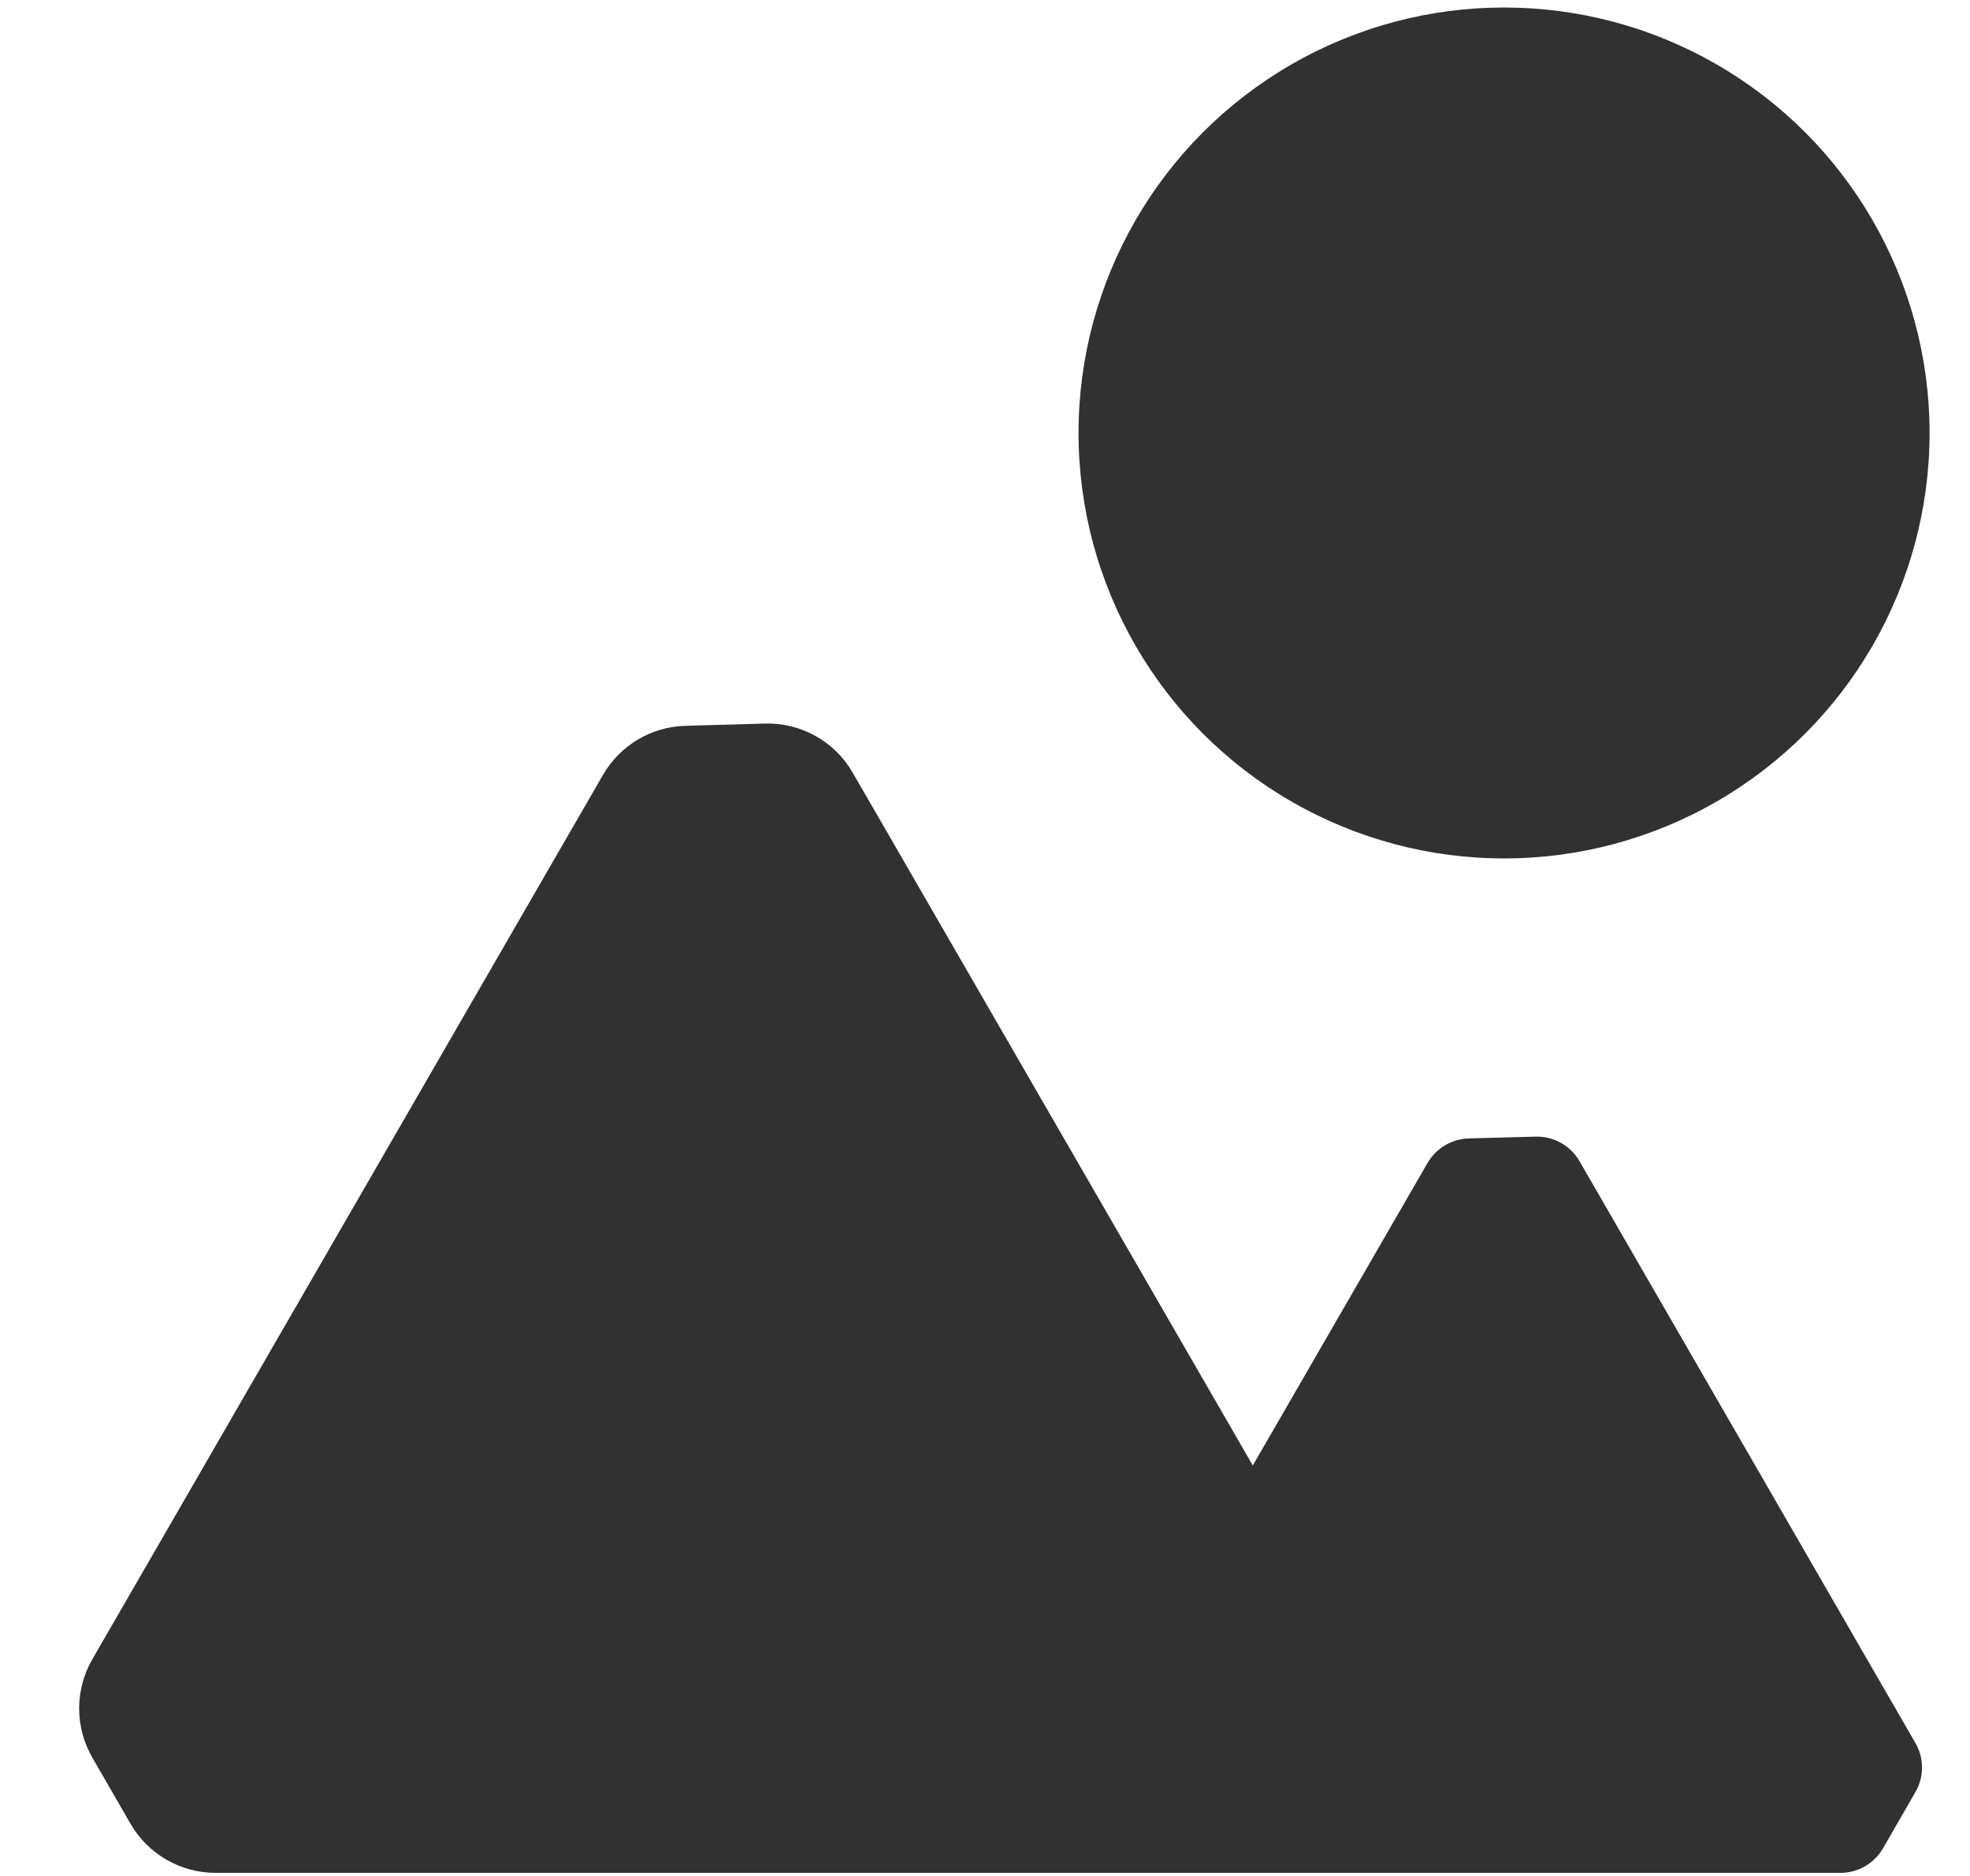
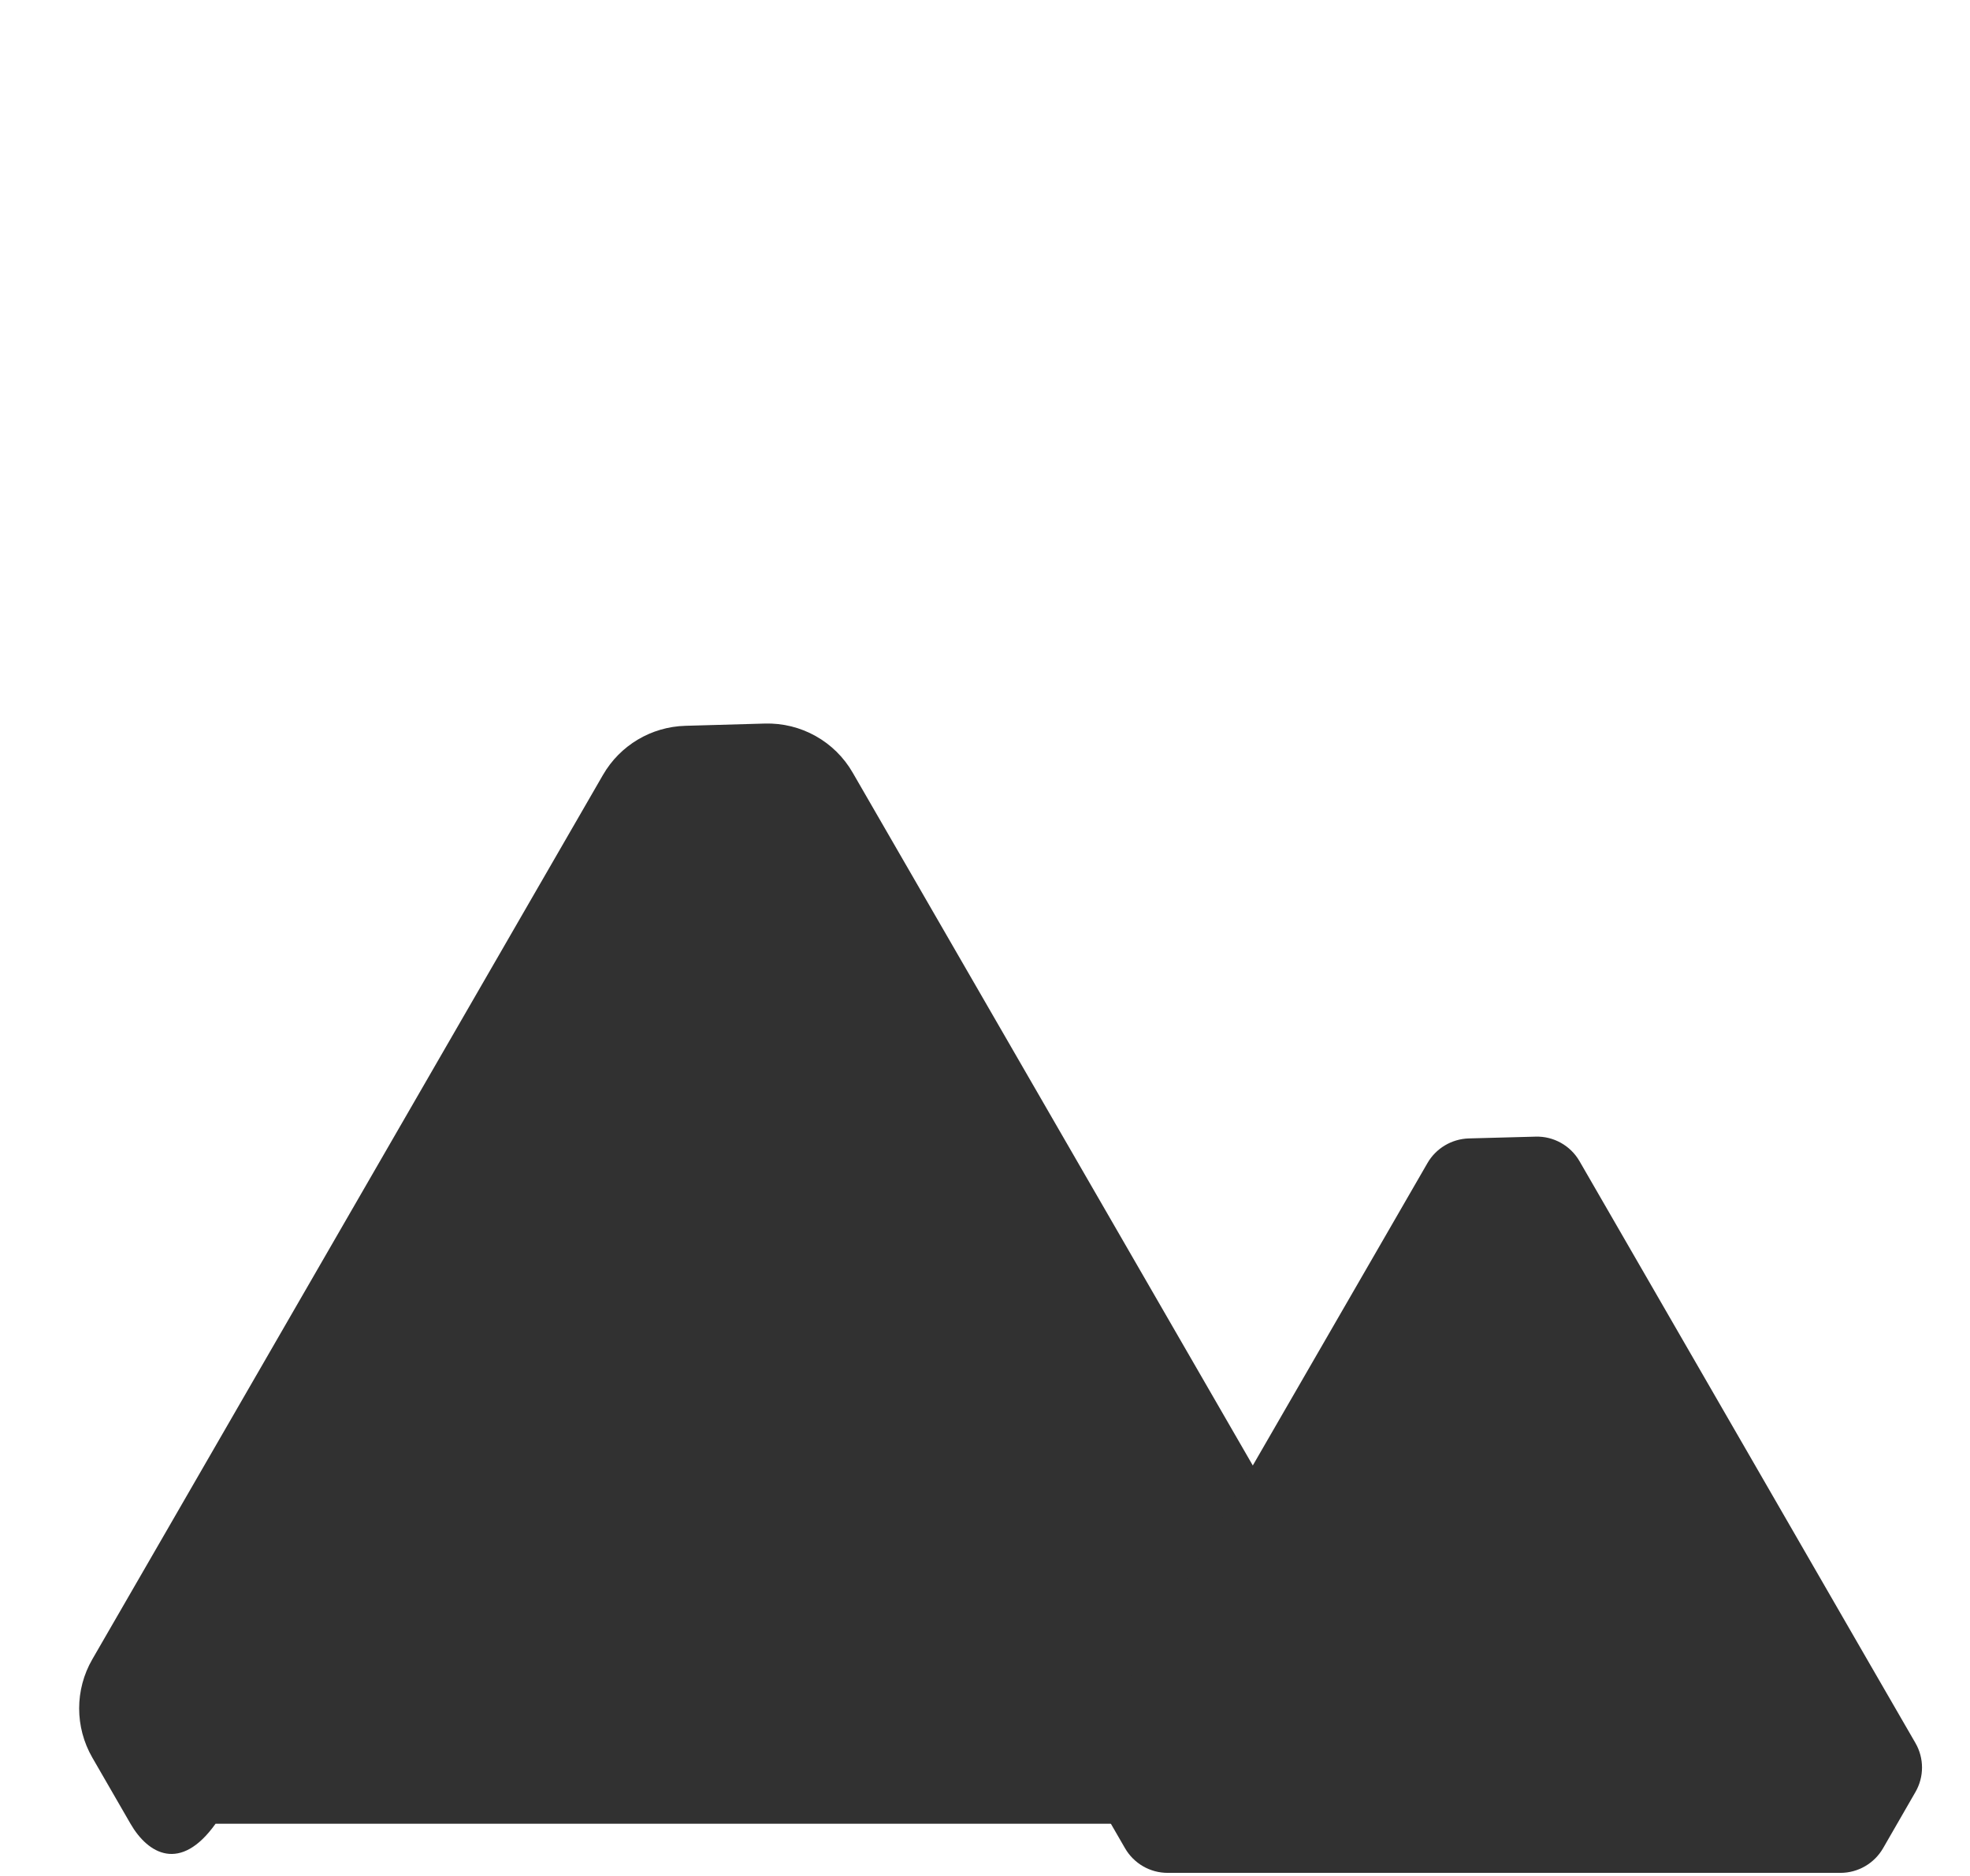
<svg xmlns="http://www.w3.org/2000/svg" width="21" height="20" viewBox="0 0 21 20" fill="none">
-   <path d="M8.153 7.714C8.538 7.703 8.898 7.904 9.09 8.238L9.79 9.45L11.814 12.955L13.838 16.461L14.547 17.69C14.735 18.014 14.735 18.413 14.547 18.738L14.14 19.443C13.953 19.767 13.607 19.967 13.233 19.967H11.814H7.766H3.718H2.298C1.924 19.967 1.578 19.767 1.391 19.443L0.984 18.738C0.797 18.413 0.797 18.014 0.984 17.69L1.694 16.461L3.718 12.955L5.675 9.565L6.428 8.261C6.61 7.946 6.942 7.748 7.306 7.738L8.153 7.714Z" fill="#313131" />
+   <path d="M8.153 7.714C8.538 7.703 8.898 7.904 9.09 8.238L9.79 9.45L11.814 12.955L13.838 16.461L14.547 17.69C14.735 18.014 14.735 18.413 14.547 18.738L14.14 19.443H11.814H7.766H3.718H2.298C1.924 19.967 1.578 19.767 1.391 19.443L0.984 18.738C0.797 18.413 0.797 18.014 0.984 17.69L1.694 16.461L3.718 12.955L5.675 9.565L6.428 8.261C6.61 7.946 6.942 7.748 7.306 7.738L8.153 7.714Z" fill="#313131" />
  <path d="M16.369 12.118C16.561 12.112 16.741 12.213 16.837 12.379L17.329 13.231L18.625 15.476L19.921 17.722L20.418 18.582C20.512 18.744 20.512 18.944 20.418 19.106L20.073 19.705C19.979 19.867 19.806 19.967 19.619 19.967H18.625H16.033H13.44H12.447C12.259 19.967 12.087 19.867 11.993 19.705L11.647 19.106C11.554 18.944 11.554 18.744 11.647 18.582L12.144 17.722L13.44 15.476L14.694 13.305L15.217 12.399C15.308 12.242 15.474 12.143 15.656 12.137L16.369 12.118Z" fill="#313131" />
-   <circle cx="16.033" cy="4.616" r="4.536" fill="#313131" />
</svg>